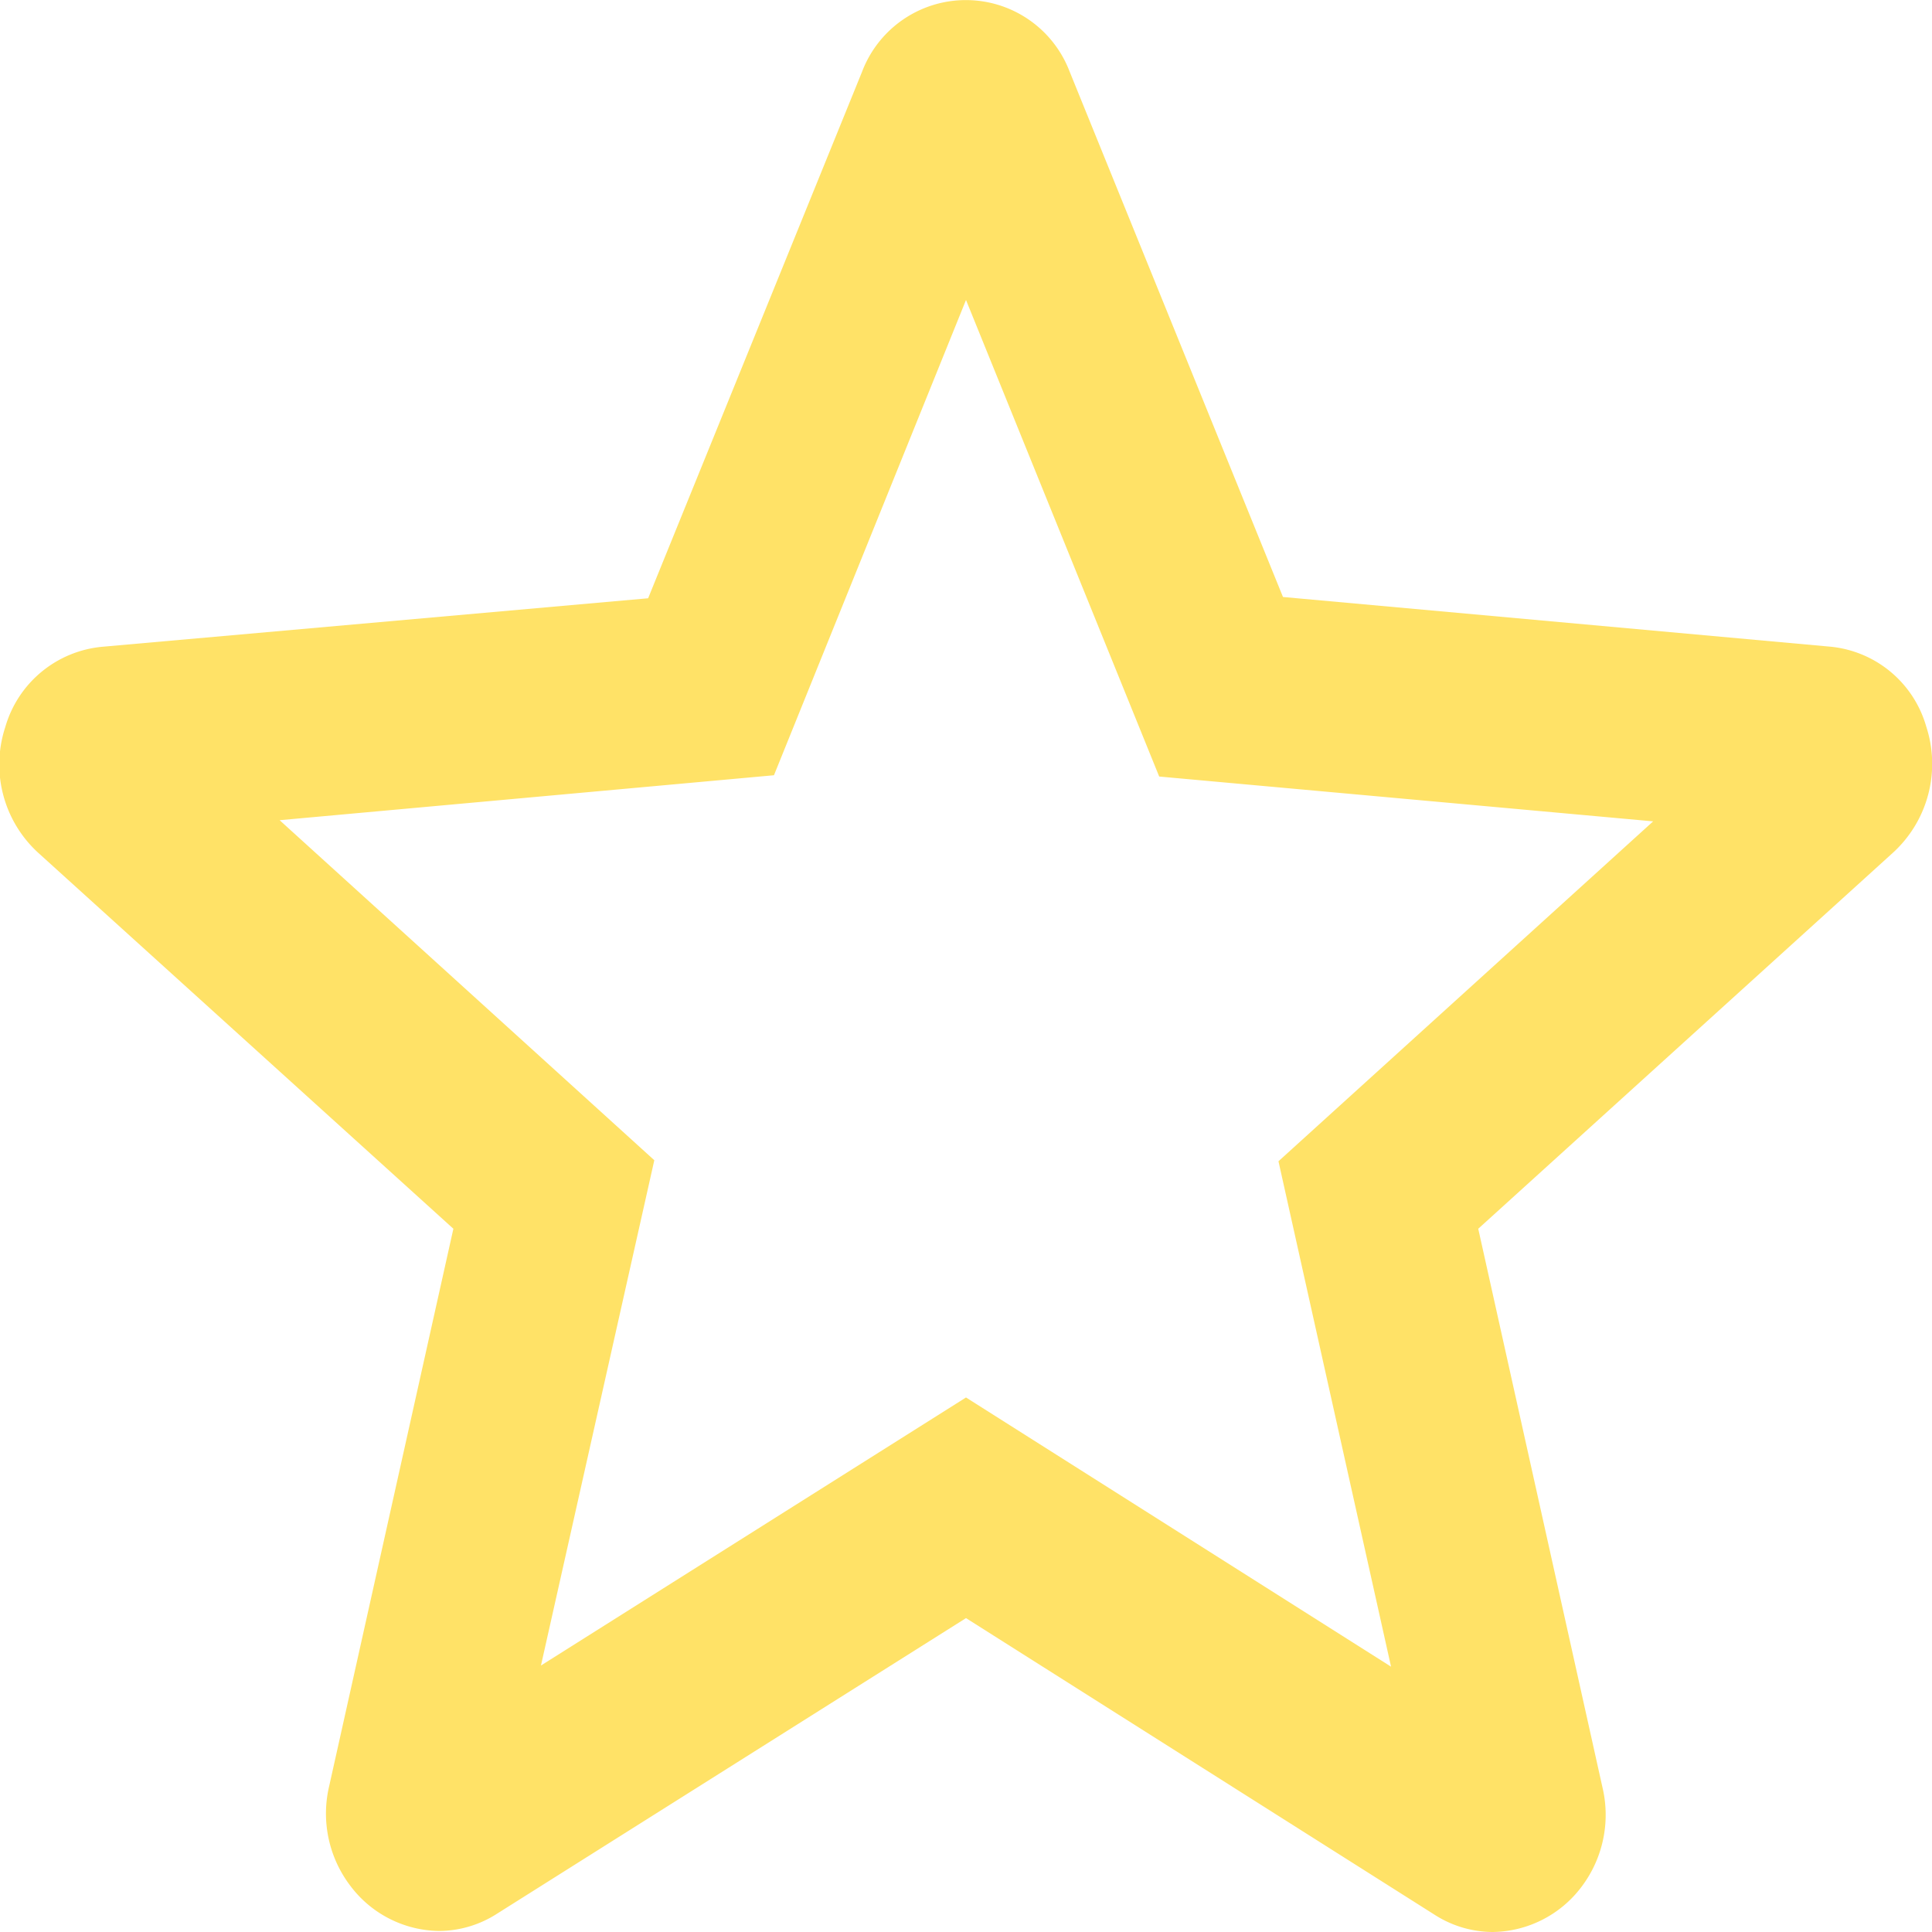
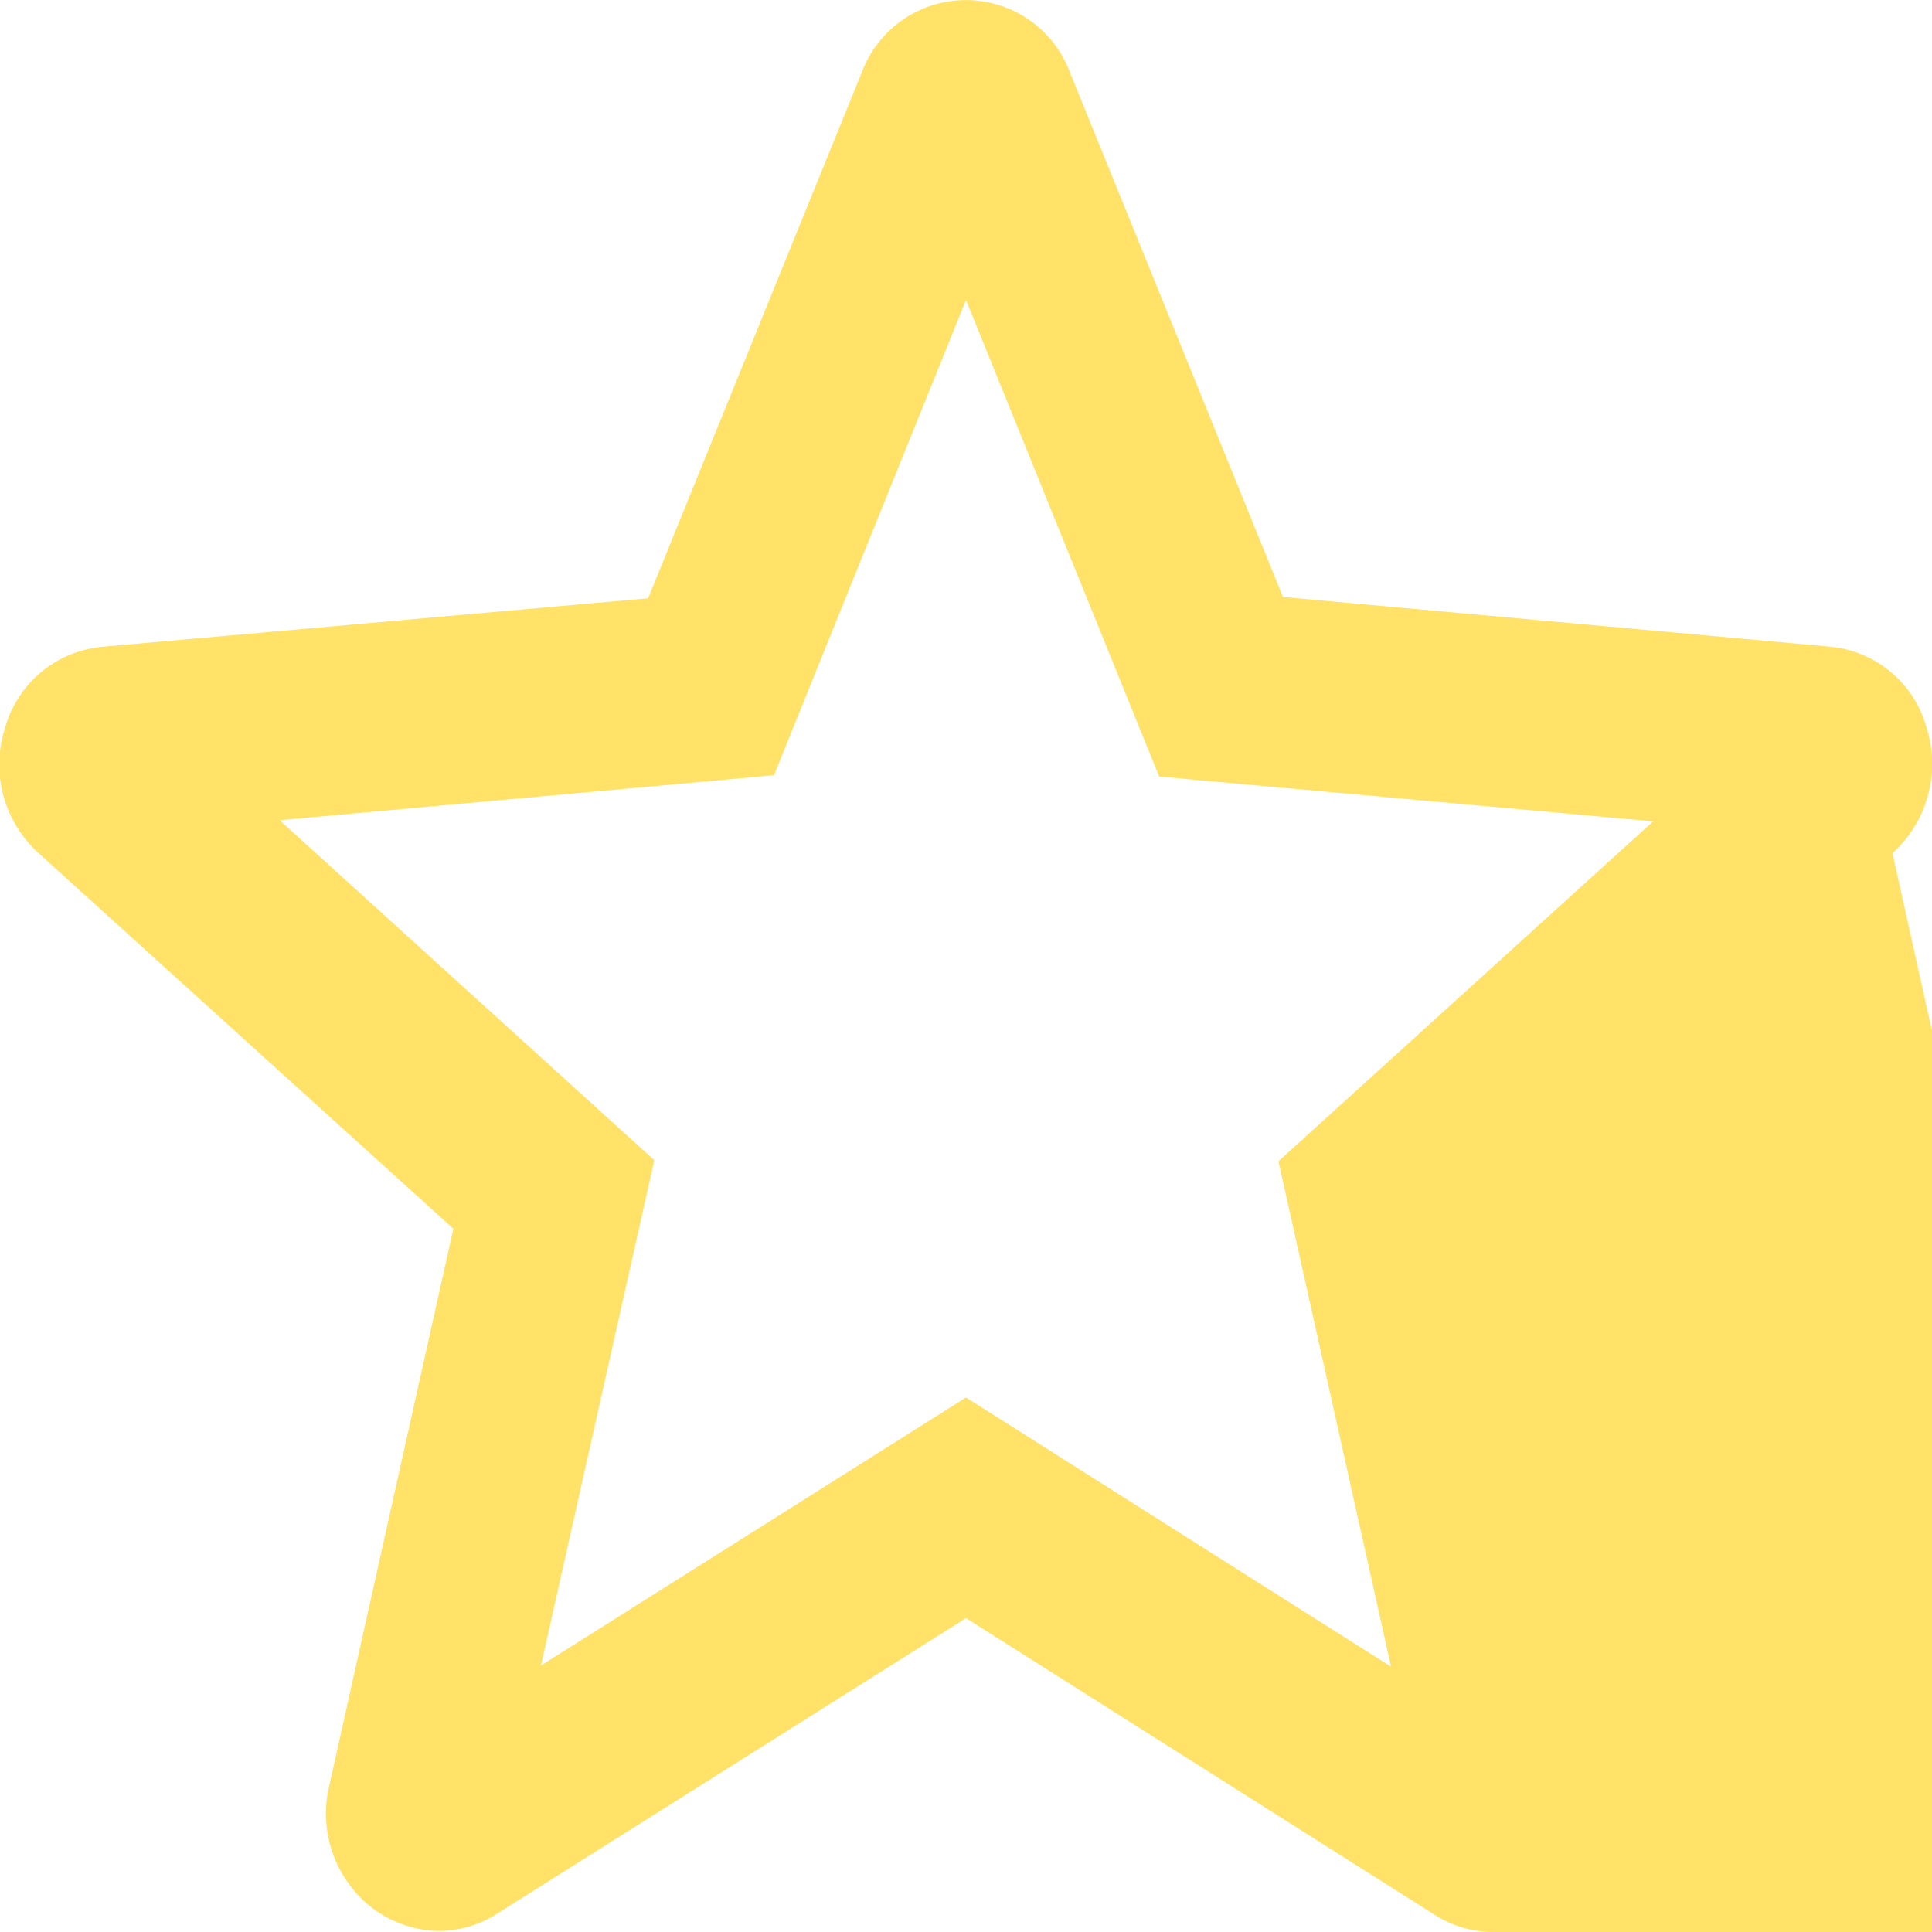
<svg xmlns="http://www.w3.org/2000/svg" width="15" height="15" viewBox="0 0 15 15">
-   <path id="Icon" d="M11.589,15a.842.842,0,0,1-.454-.136L7.5,12.563,3.862,14.856a.84.84,0,0,1-.454.136.875.875,0,0,1-.689-.352.926.926,0,0,1-.163-.774L3.52,9.54.3,6.624a.929.929,0,0,1-.259-.979A.867.867,0,0,1,.8,5.021l4.232-.376L6.693.557a.862.862,0,0,1,1.612,0L9.961,4.635l4.241.385a.86.86,0,0,1,.753.62.934.934,0,0,1-.262.984L11.477,9.54l.964,4.335a.926.926,0,0,1-.162.774A.876.876,0,0,1,11.589,15ZM7.5,10.85h0l3.3,2.09L9.926,9.016l2.909-2.639L9,6.029l-1.5-3.7L6.009,6.019l-3.838.349L5.08,9.008,4.2,12.931,7.5,10.85Z" fill="#ffe267" />
+   <path id="Icon" d="M11.589,15a.842.842,0,0,1-.454-.136L7.5,12.563,3.862,14.856a.84.84,0,0,1-.454.136.875.875,0,0,1-.689-.352.926.926,0,0,1-.163-.774L3.52,9.54.3,6.624a.929.929,0,0,1-.259-.979A.867.867,0,0,1,.8,5.021l4.232-.376L6.693.557a.862.862,0,0,1,1.612,0L9.961,4.635l4.241.385a.86.86,0,0,1,.753.62.934.934,0,0,1-.262.984l.964,4.335a.926.926,0,0,1-.162.774A.876.876,0,0,1,11.589,15ZM7.5,10.85h0l3.3,2.09L9.926,9.016l2.909-2.639L9,6.029l-1.5-3.7L6.009,6.019l-3.838.349L5.08,9.008,4.2,12.931,7.5,10.85Z" fill="#ffe267" />
</svg>